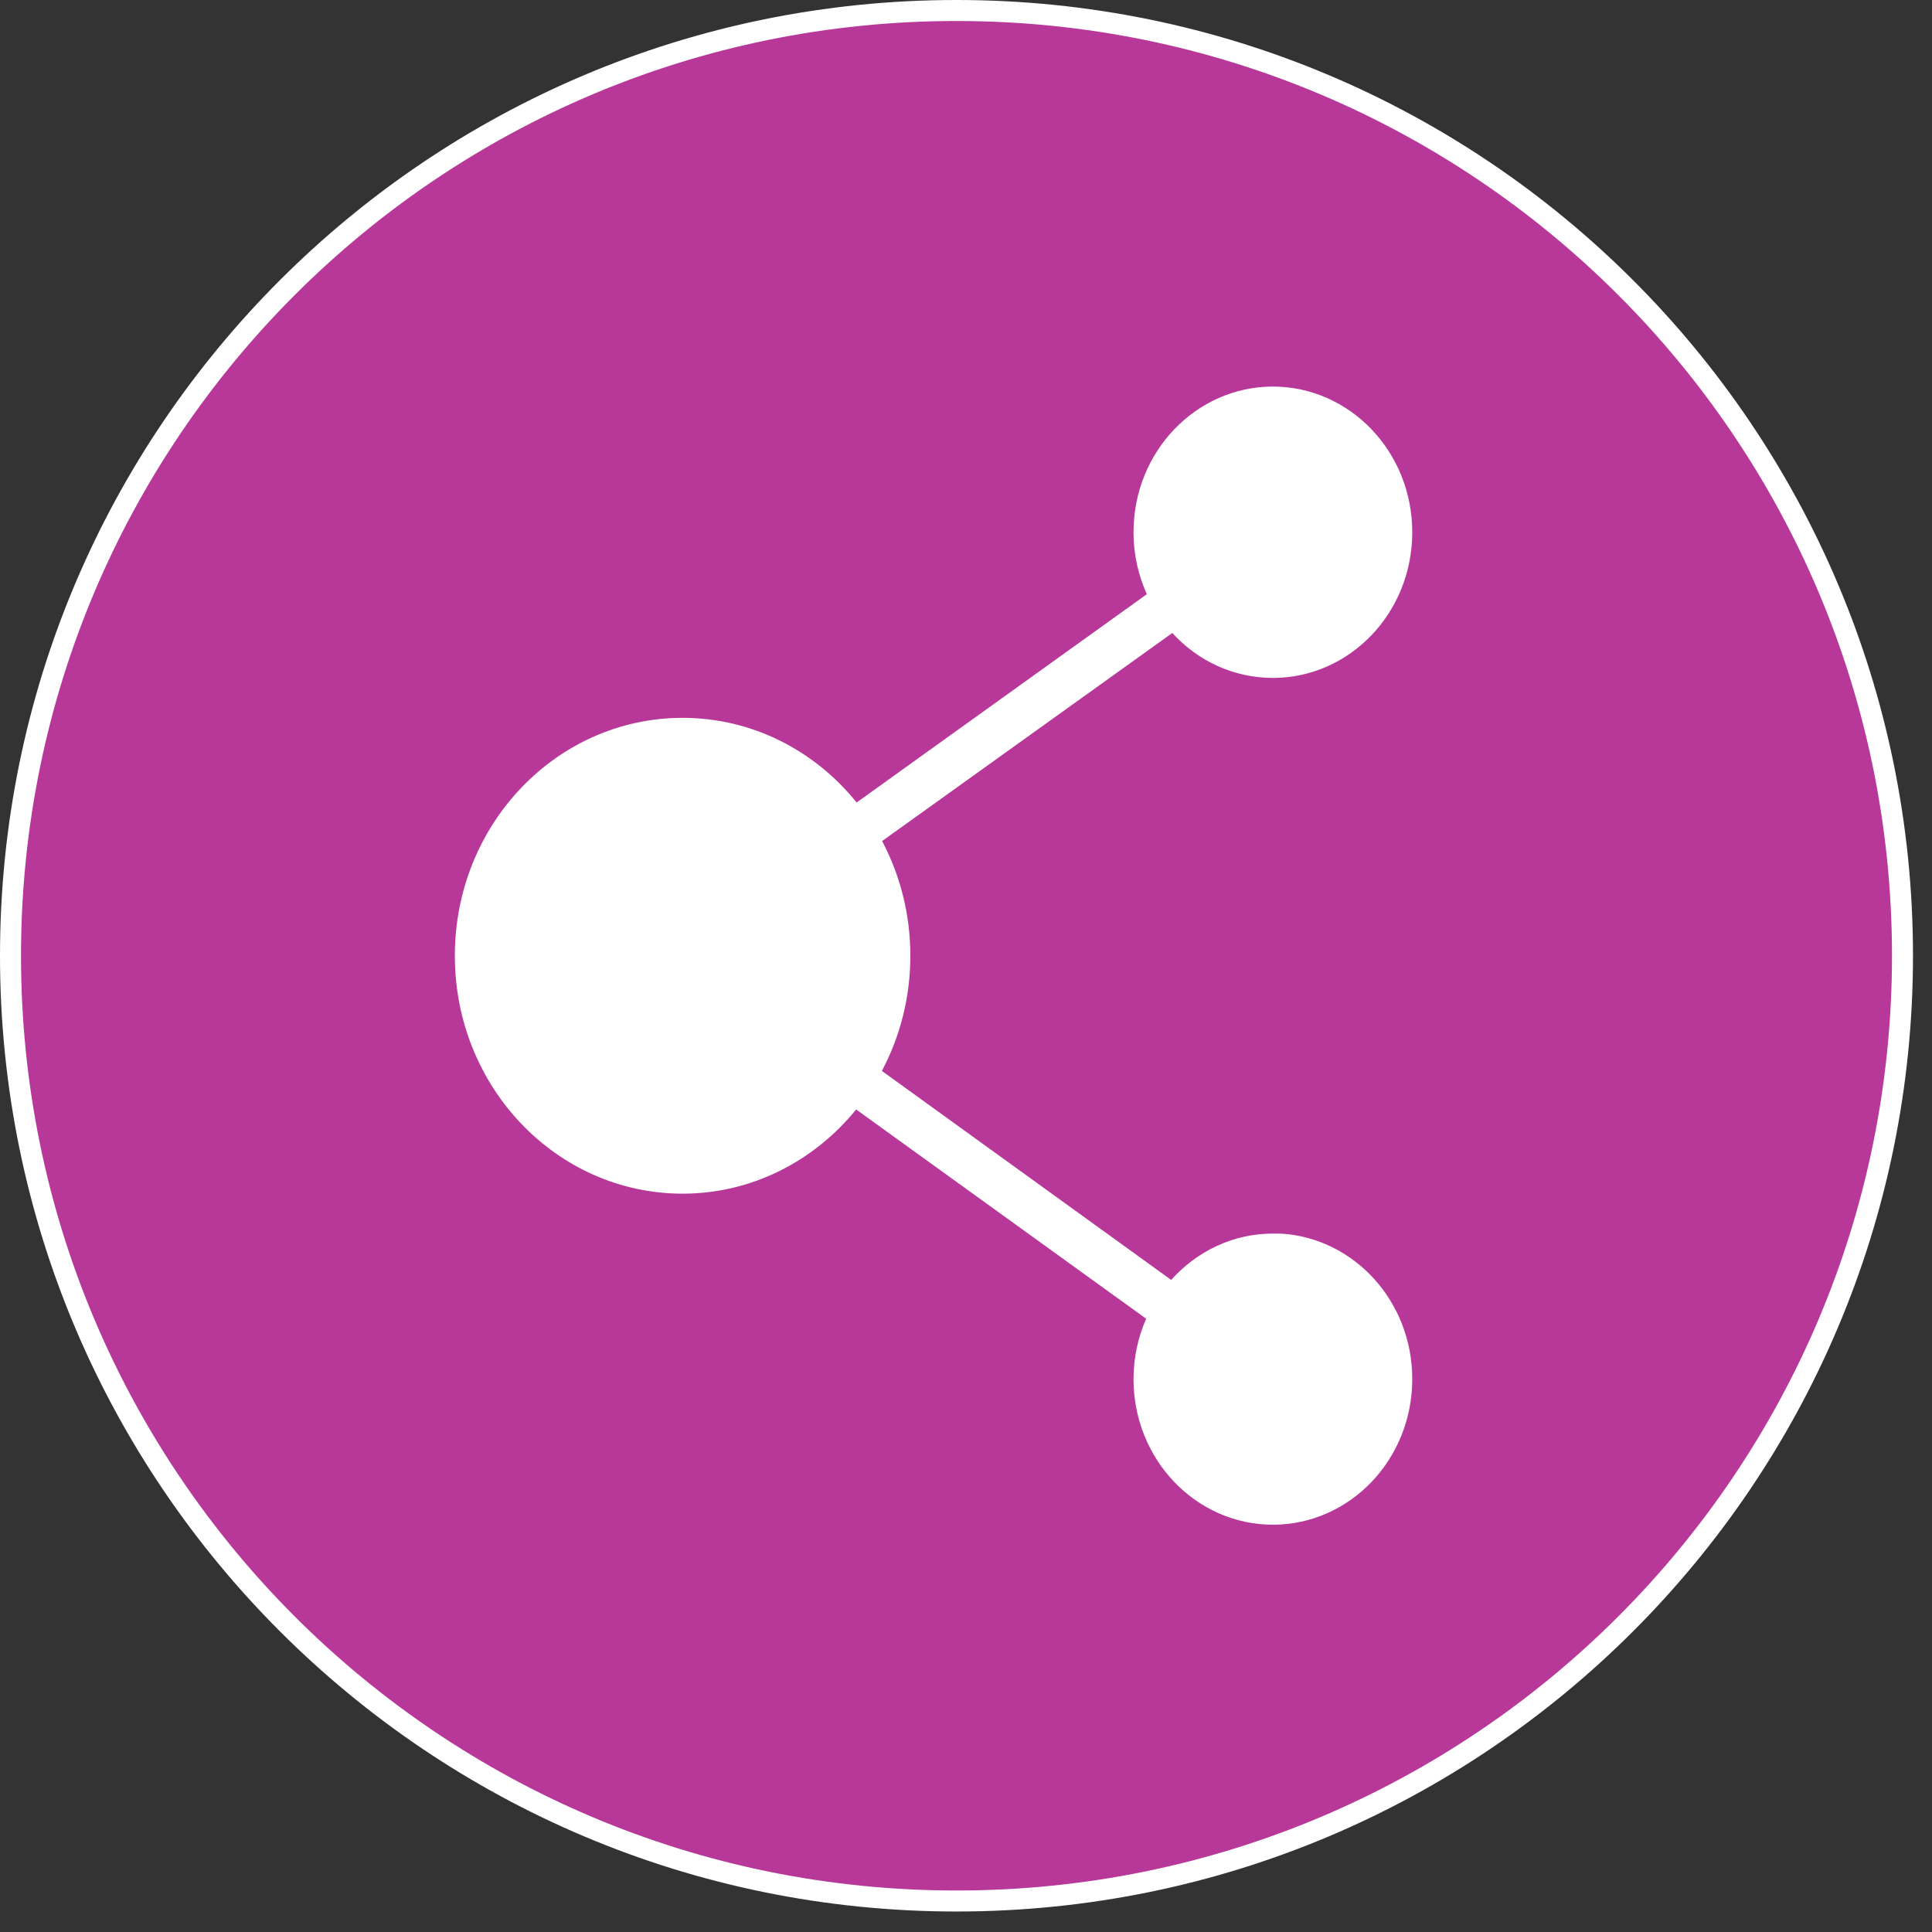
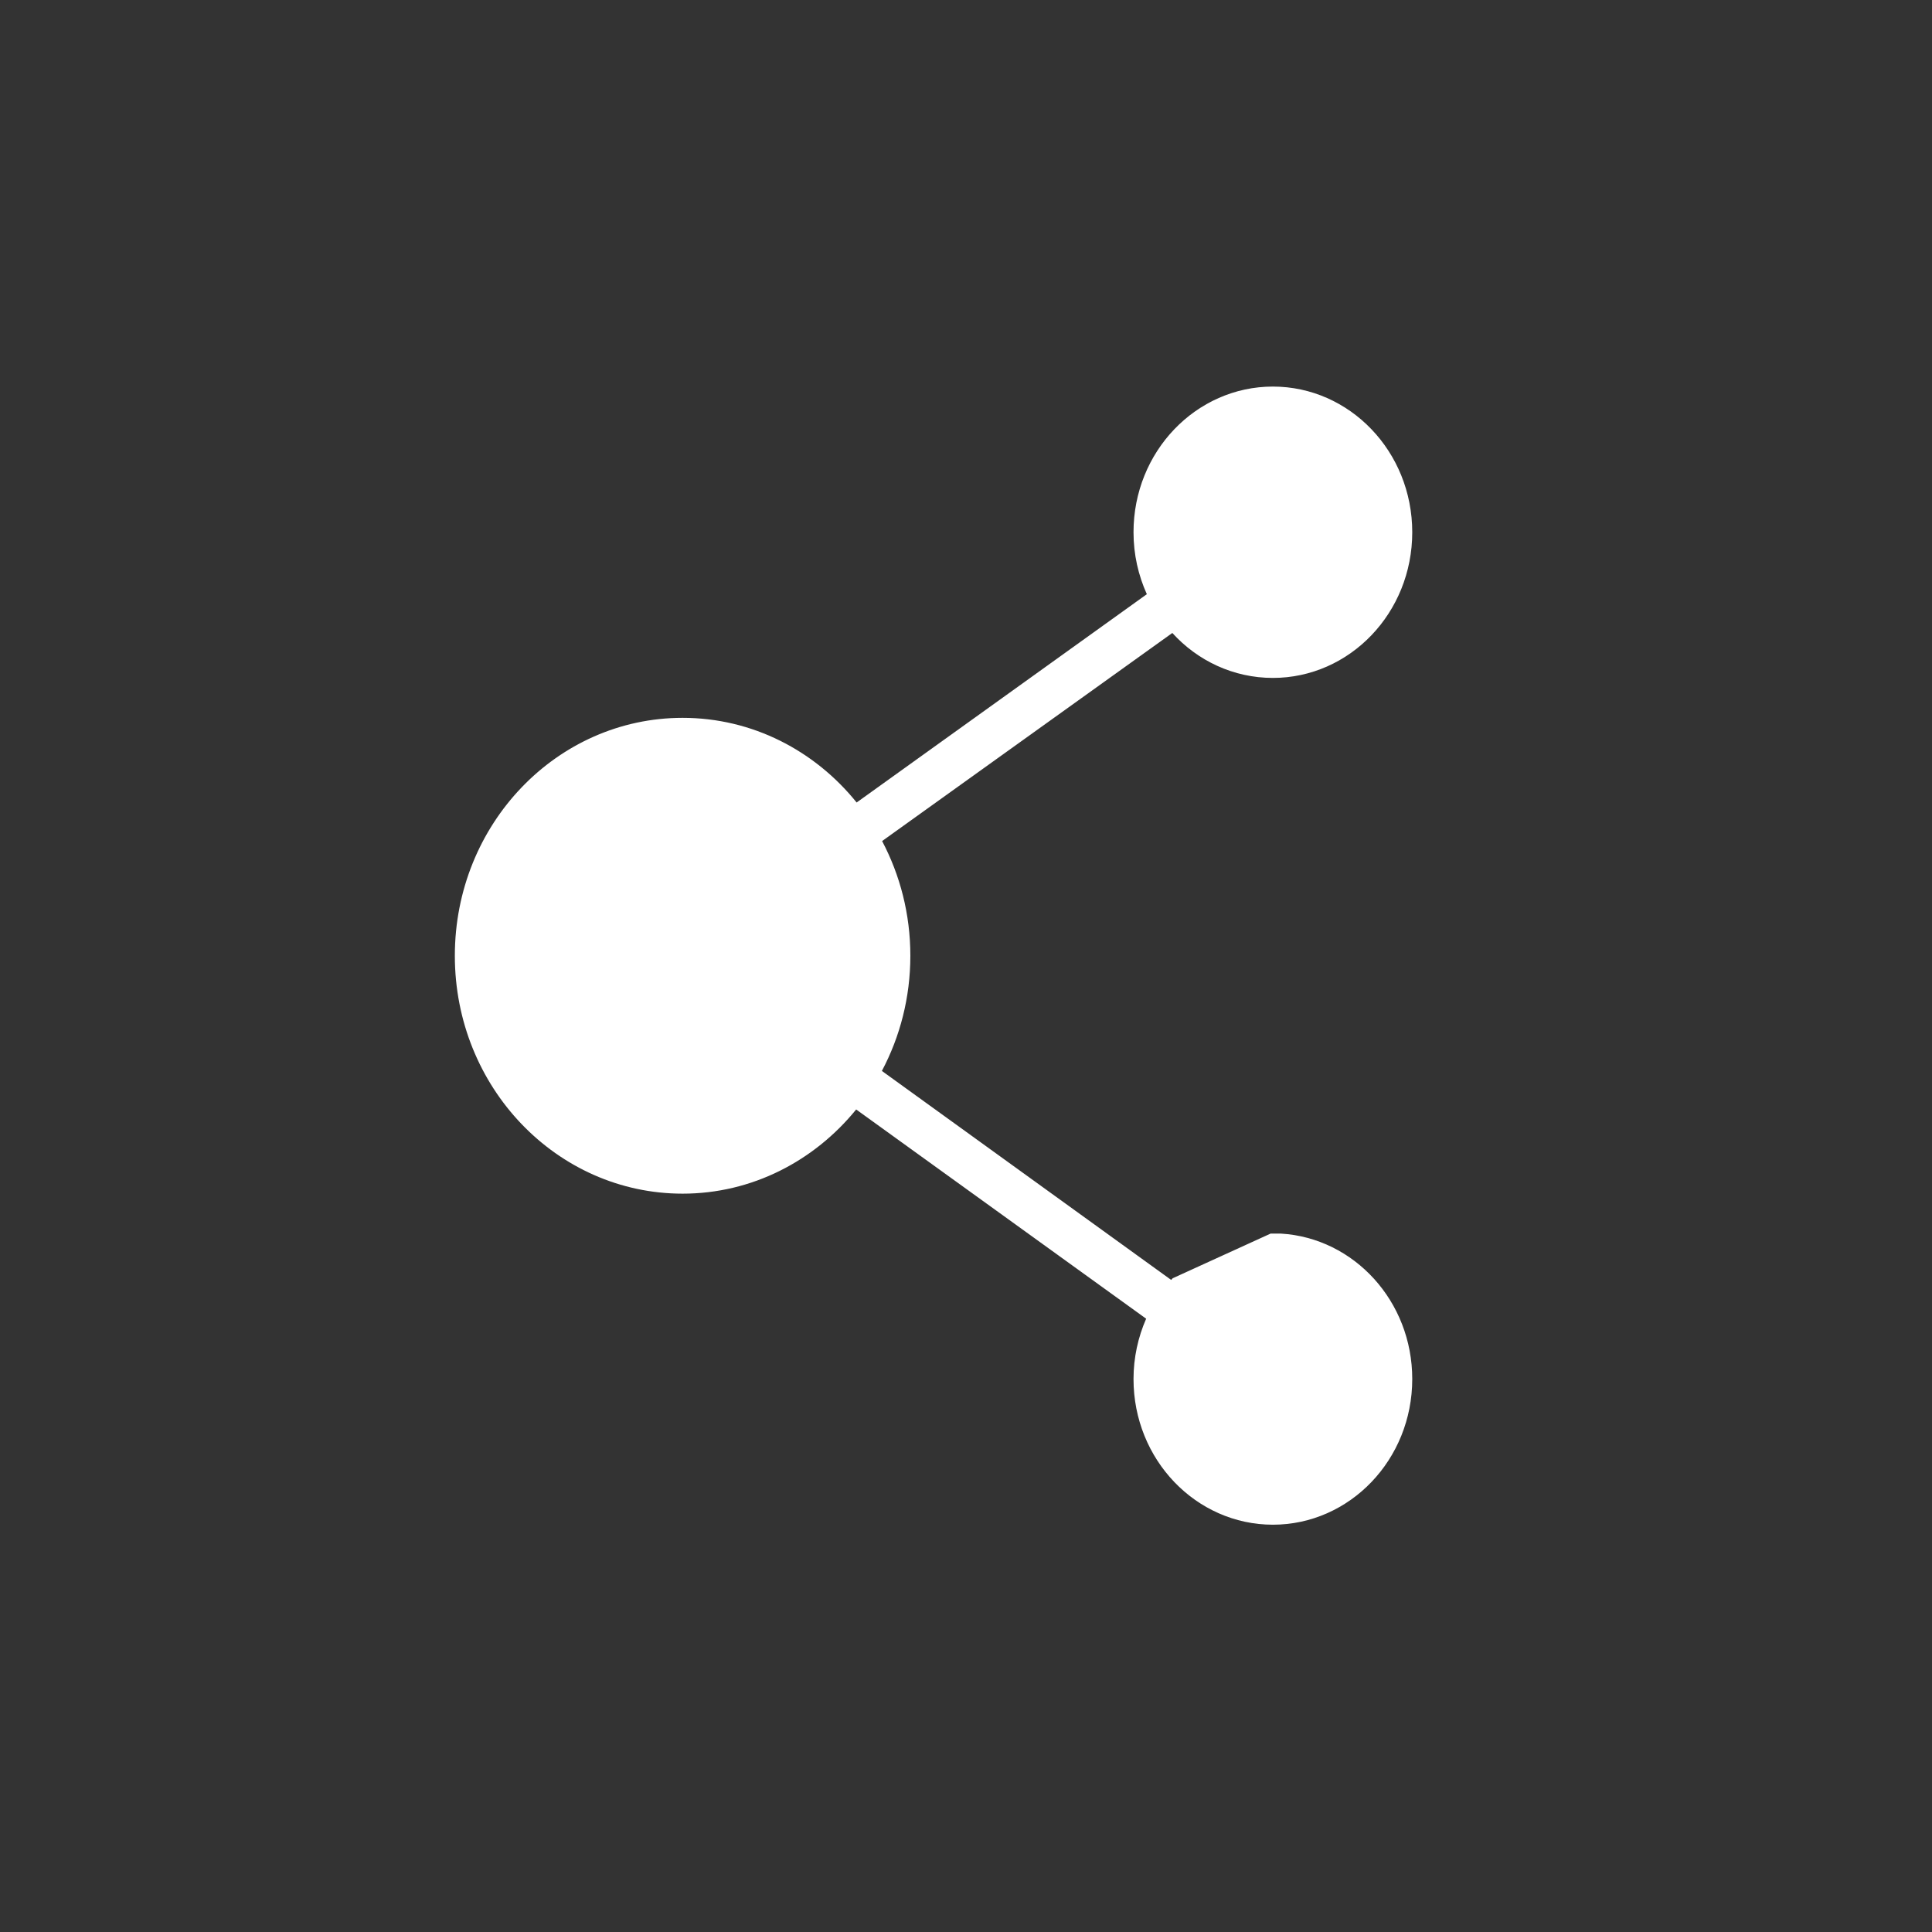
<svg xmlns="http://www.w3.org/2000/svg" width="92" height="92" viewBox="0 0 92 92" fill="none">
  <rect x="0" y="0" width="92" height="92" fill="#333333" stroke="none" />
-   <path d="M90.595 45.512C90.595 70.371 70.427 90.524 45.548 90.524C20.668 90.524 0.5 70.371 0.5 45.512C0.5 20.653 20.668 0.5 45.548 0.5C70.427 0.5 90.595 20.653 90.595 45.512Z" fill="#B83899" stroke="white" />
-   <path d="M60.614 59.242H60.973C64.175 59.437 66.75 62.217 66.75 65.668C66.75 69.248 63.98 72.105 60.614 72.105C57.248 72.105 54.477 69.248 54.477 65.668C54.477 64.713 54.681 63.809 55.037 62.996L55.199 62.626L54.871 62.39L41.062 52.426L40.68 52.15L40.382 52.516C38.479 54.856 35.655 56.341 32.505 56.341C26.809 56.341 22.159 51.517 22.159 45.512C22.159 39.508 26.809 34.683 32.505 34.683C35.666 34.683 38.501 36.169 40.403 38.528L40.699 38.897L41.083 38.621L54.903 28.701L55.236 28.462L55.067 28.089C54.691 27.256 54.477 26.332 54.477 25.345C54.477 21.766 57.248 18.908 60.614 18.908C63.98 18.908 66.75 21.766 66.75 25.345C66.75 28.925 63.98 31.782 60.614 31.782C58.882 31.782 57.308 31.029 56.195 29.805L55.895 29.476L55.534 29.735L41.714 39.644L41.36 39.898L41.563 40.283C42.379 41.83 42.85 43.607 42.85 45.512C42.85 47.417 42.379 49.205 41.553 50.762L41.349 51.147L41.702 51.402L55.477 61.354L55.842 61.618L56.143 61.282C57.27 60.025 58.854 59.242 60.614 59.242Z" fill="white" stroke="white" />
+   <path d="M60.614 59.242H60.973C64.175 59.437 66.75 62.217 66.75 65.668C66.75 69.248 63.98 72.105 60.614 72.105C57.248 72.105 54.477 69.248 54.477 65.668C54.477 64.713 54.681 63.809 55.037 62.996L55.199 62.626L54.871 62.39L41.062 52.426L40.68 52.15L40.382 52.516C38.479 54.856 35.655 56.341 32.505 56.341C26.809 56.341 22.159 51.517 22.159 45.512C22.159 39.508 26.809 34.683 32.505 34.683C35.666 34.683 38.501 36.169 40.403 38.528L40.699 38.897L41.083 38.621L54.903 28.701L55.236 28.462L55.067 28.089C54.691 27.256 54.477 26.332 54.477 25.345C54.477 21.766 57.248 18.908 60.614 18.908C63.98 18.908 66.75 21.766 66.75 25.345C66.75 28.925 63.98 31.782 60.614 31.782C58.882 31.782 57.308 31.029 56.195 29.805L55.895 29.476L55.534 29.735L41.714 39.644L41.36 39.898L41.563 40.283C42.379 41.83 42.85 43.607 42.85 45.512C42.85 47.417 42.379 49.205 41.553 50.762L41.349 51.147L41.702 51.402L55.477 61.354L55.842 61.618L56.143 61.282Z" fill="white" stroke="white" />
</svg>